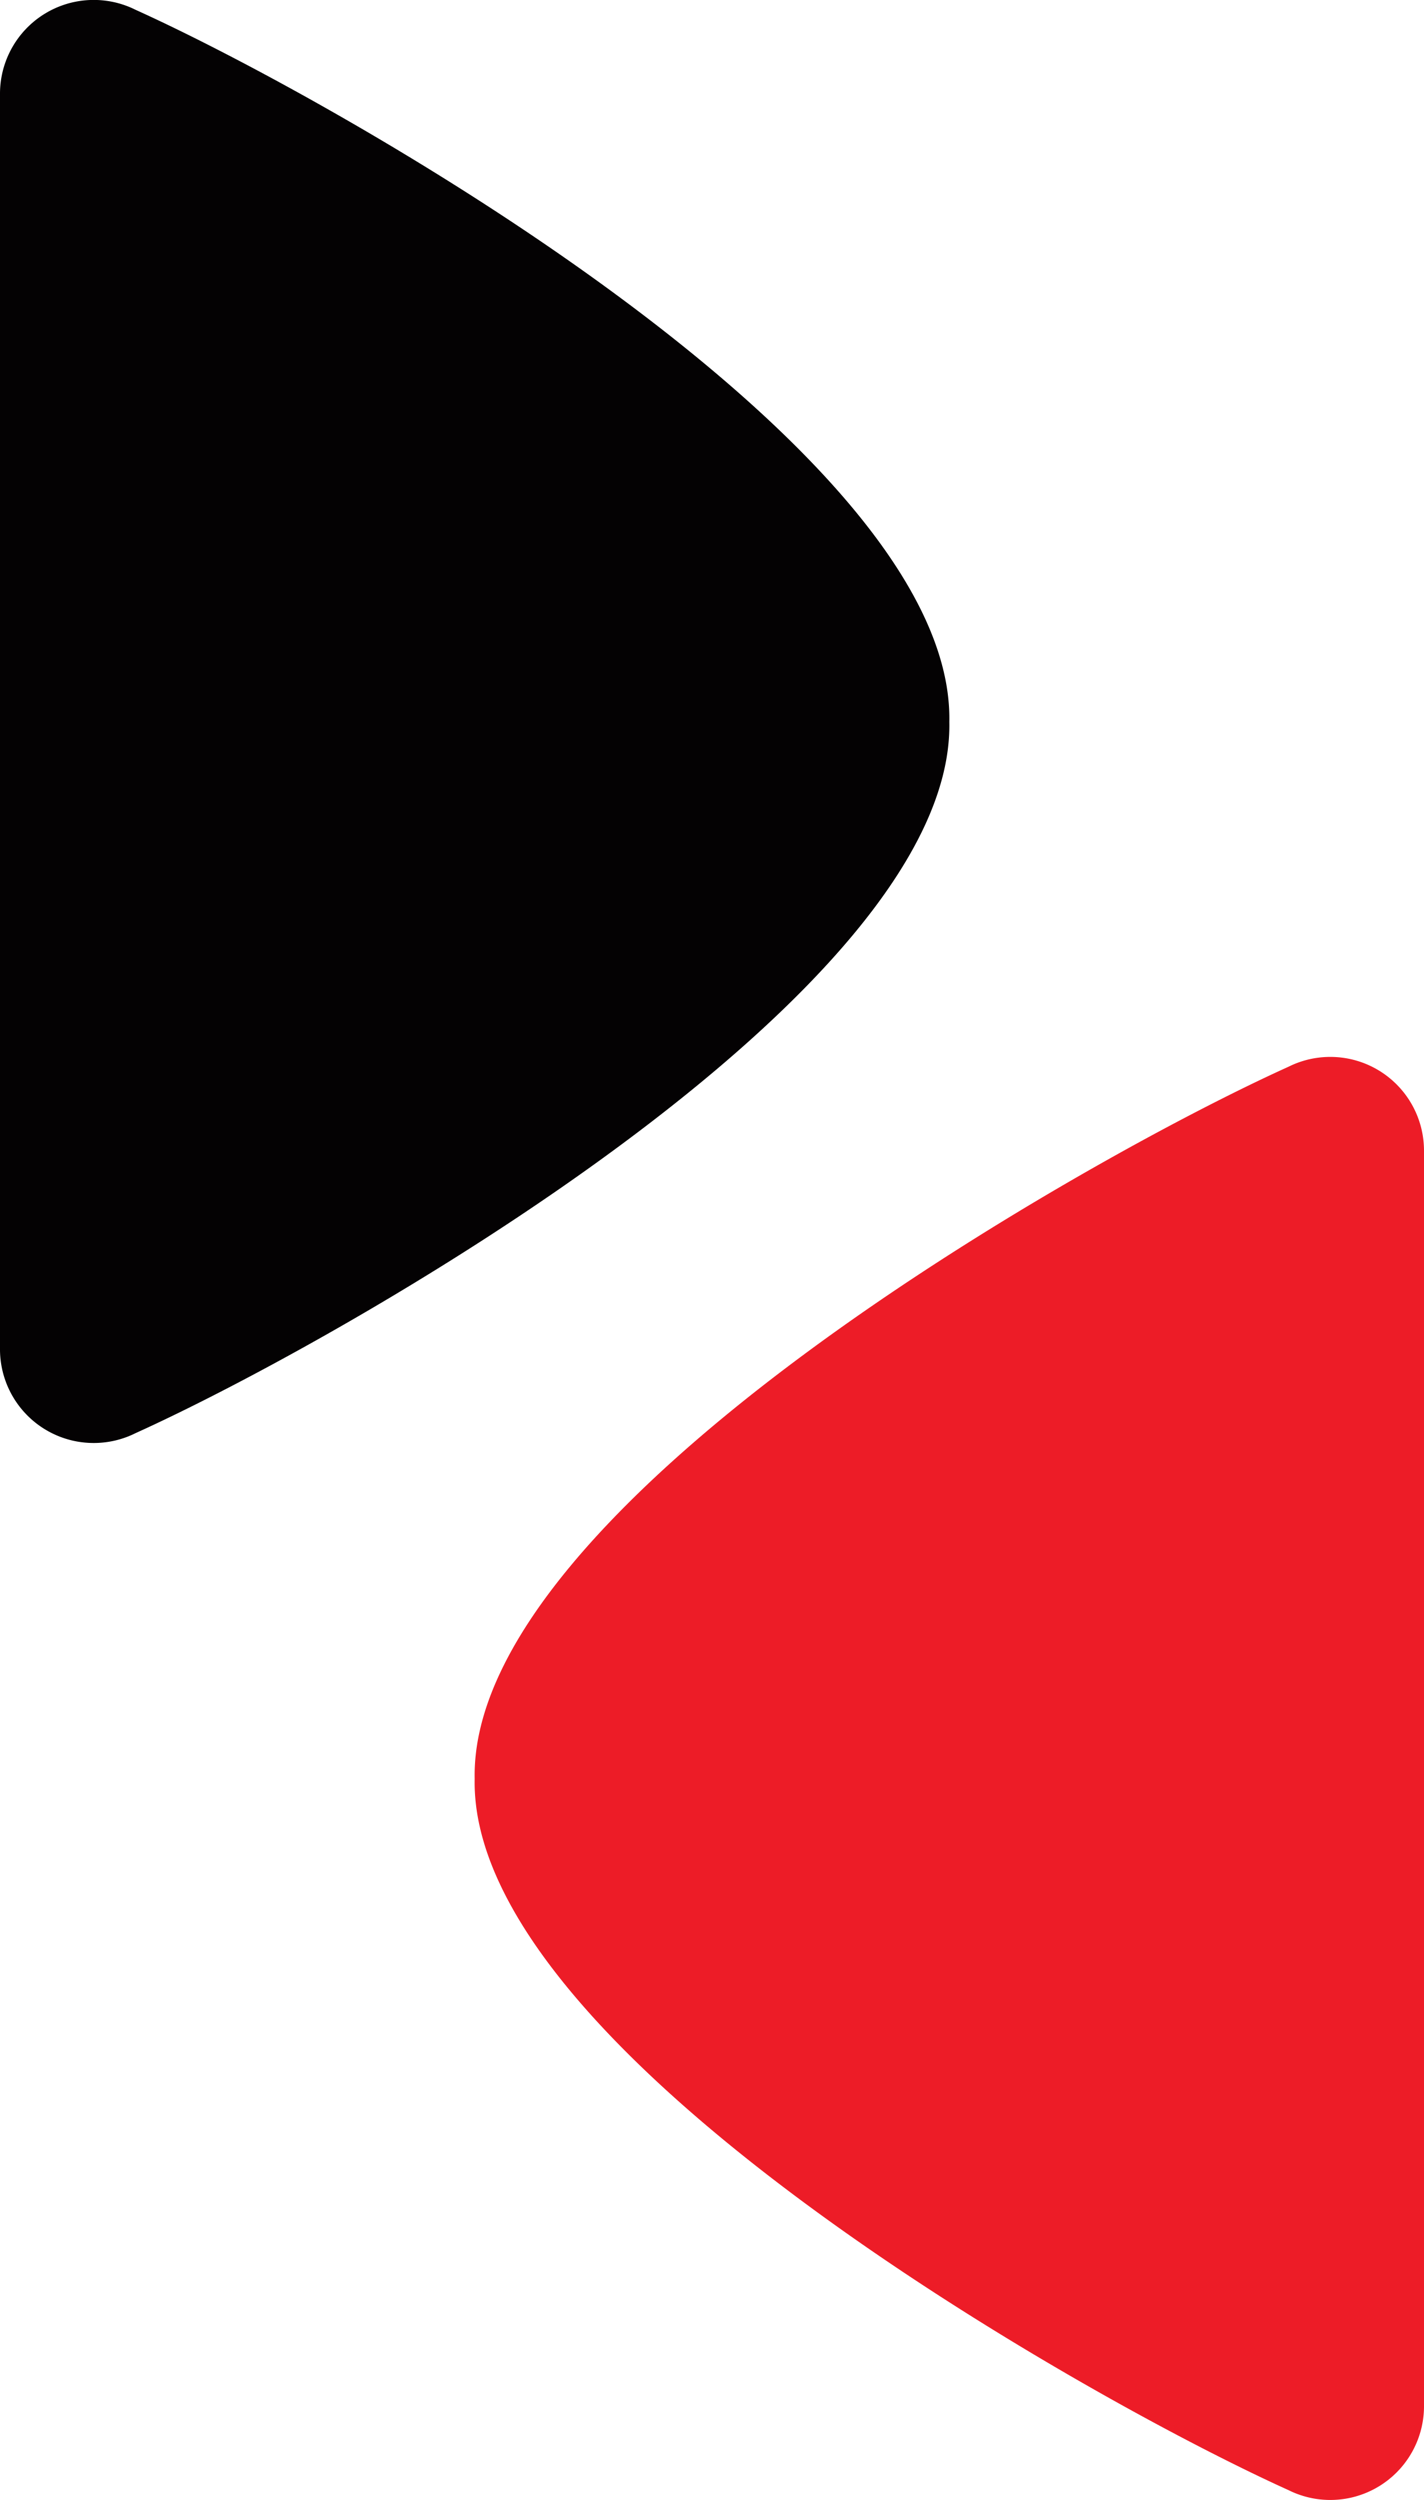
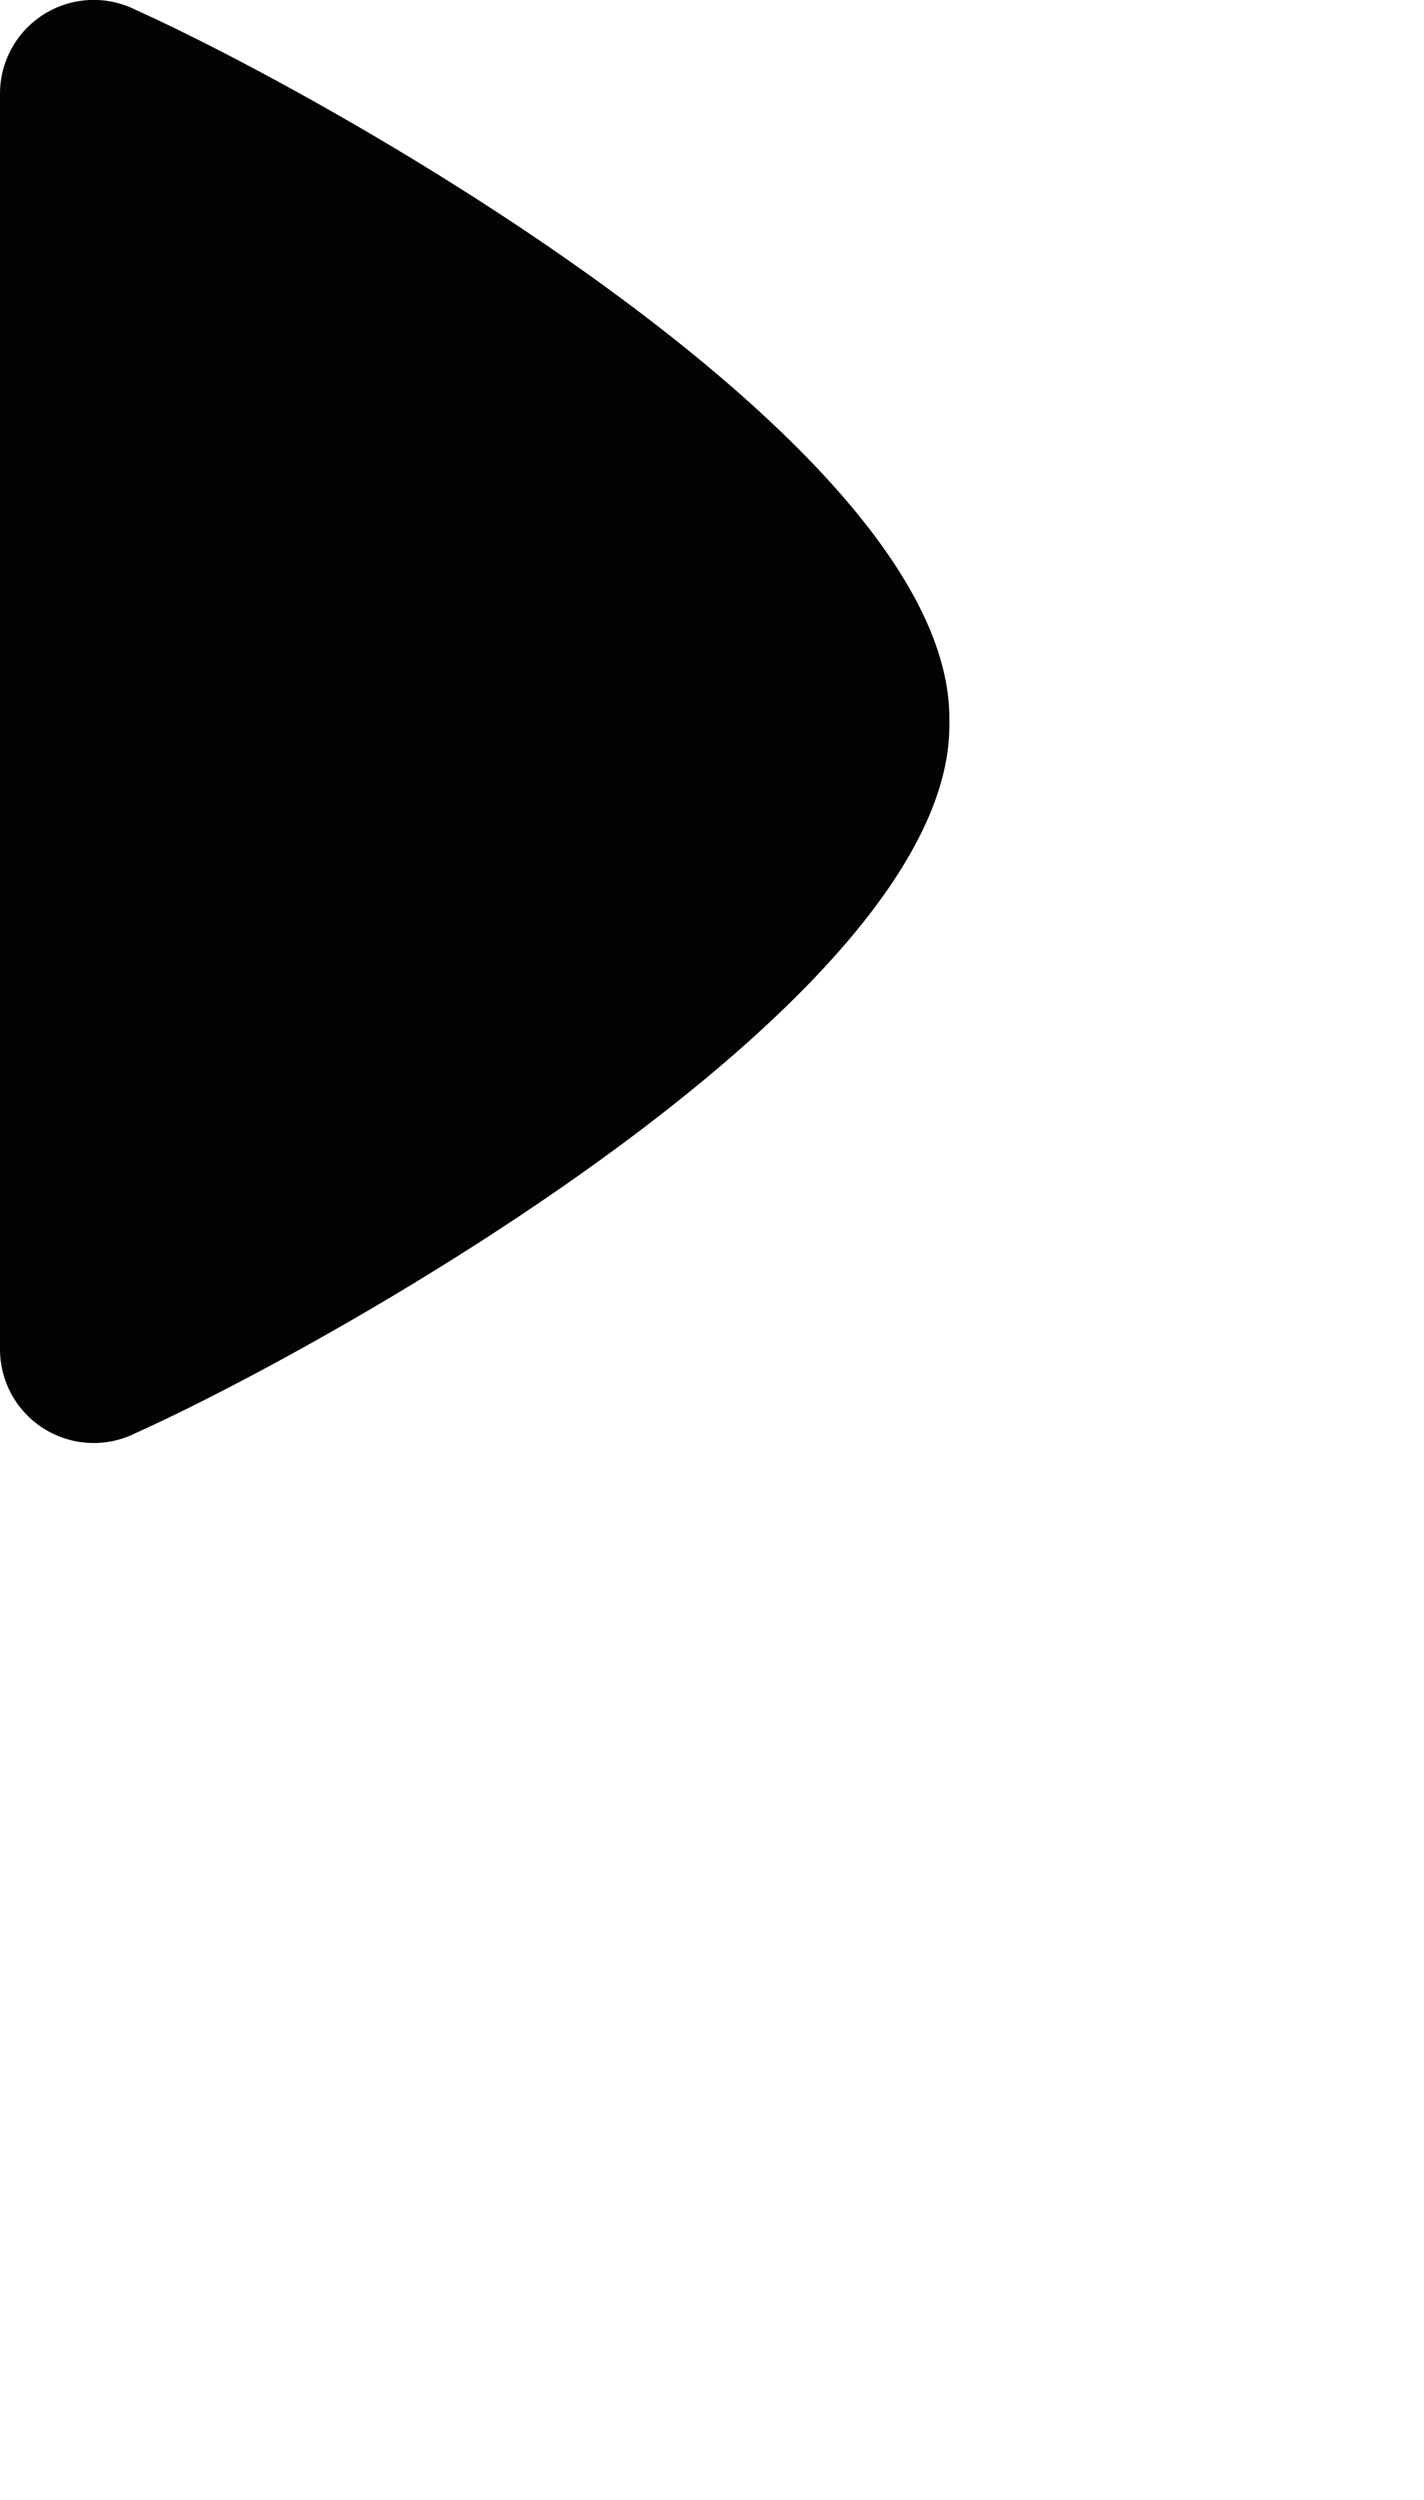
<svg xmlns="http://www.w3.org/2000/svg" width="11.457" height="20.105" viewBox="0 0 11.457 20.105">
  <g id="ico-bullet-tt-negro" transform="translate(1893.728 -2644.151)">
-     <path id="Trazado_317" data-name="Trazado 317" d="M11.526,6.547C10.785,4.906,7.991-.044,5.8,0,3.615-.044.821,4.906.08,6.547A.754.754,0,0,0,.76,7.638H10.85a.754.754,0,0,0,.676-1.091" transform="translate(-1889.909 2664.256) rotate(-90)" fill="#ed1c27" />
-     <rect id="Rectángulo_175" data-name="Rectángulo 175" width="11.605" height="7.638" transform="translate(-1889.909 2664.256) rotate(-90)" fill="none" />
    <path id="Trazado_317-2" data-name="Trazado 317" d="M11.526,1.091C10.785,2.732,7.991,7.681,5.8,7.638,3.615,7.682.821,2.732.08,1.091A.754.754,0,0,1,.76,0H10.85a.754.754,0,0,1,.676,1.091" transform="translate(-1893.728 2655.756) rotate(-90)" fill="#040203" />
  </g>
</svg>